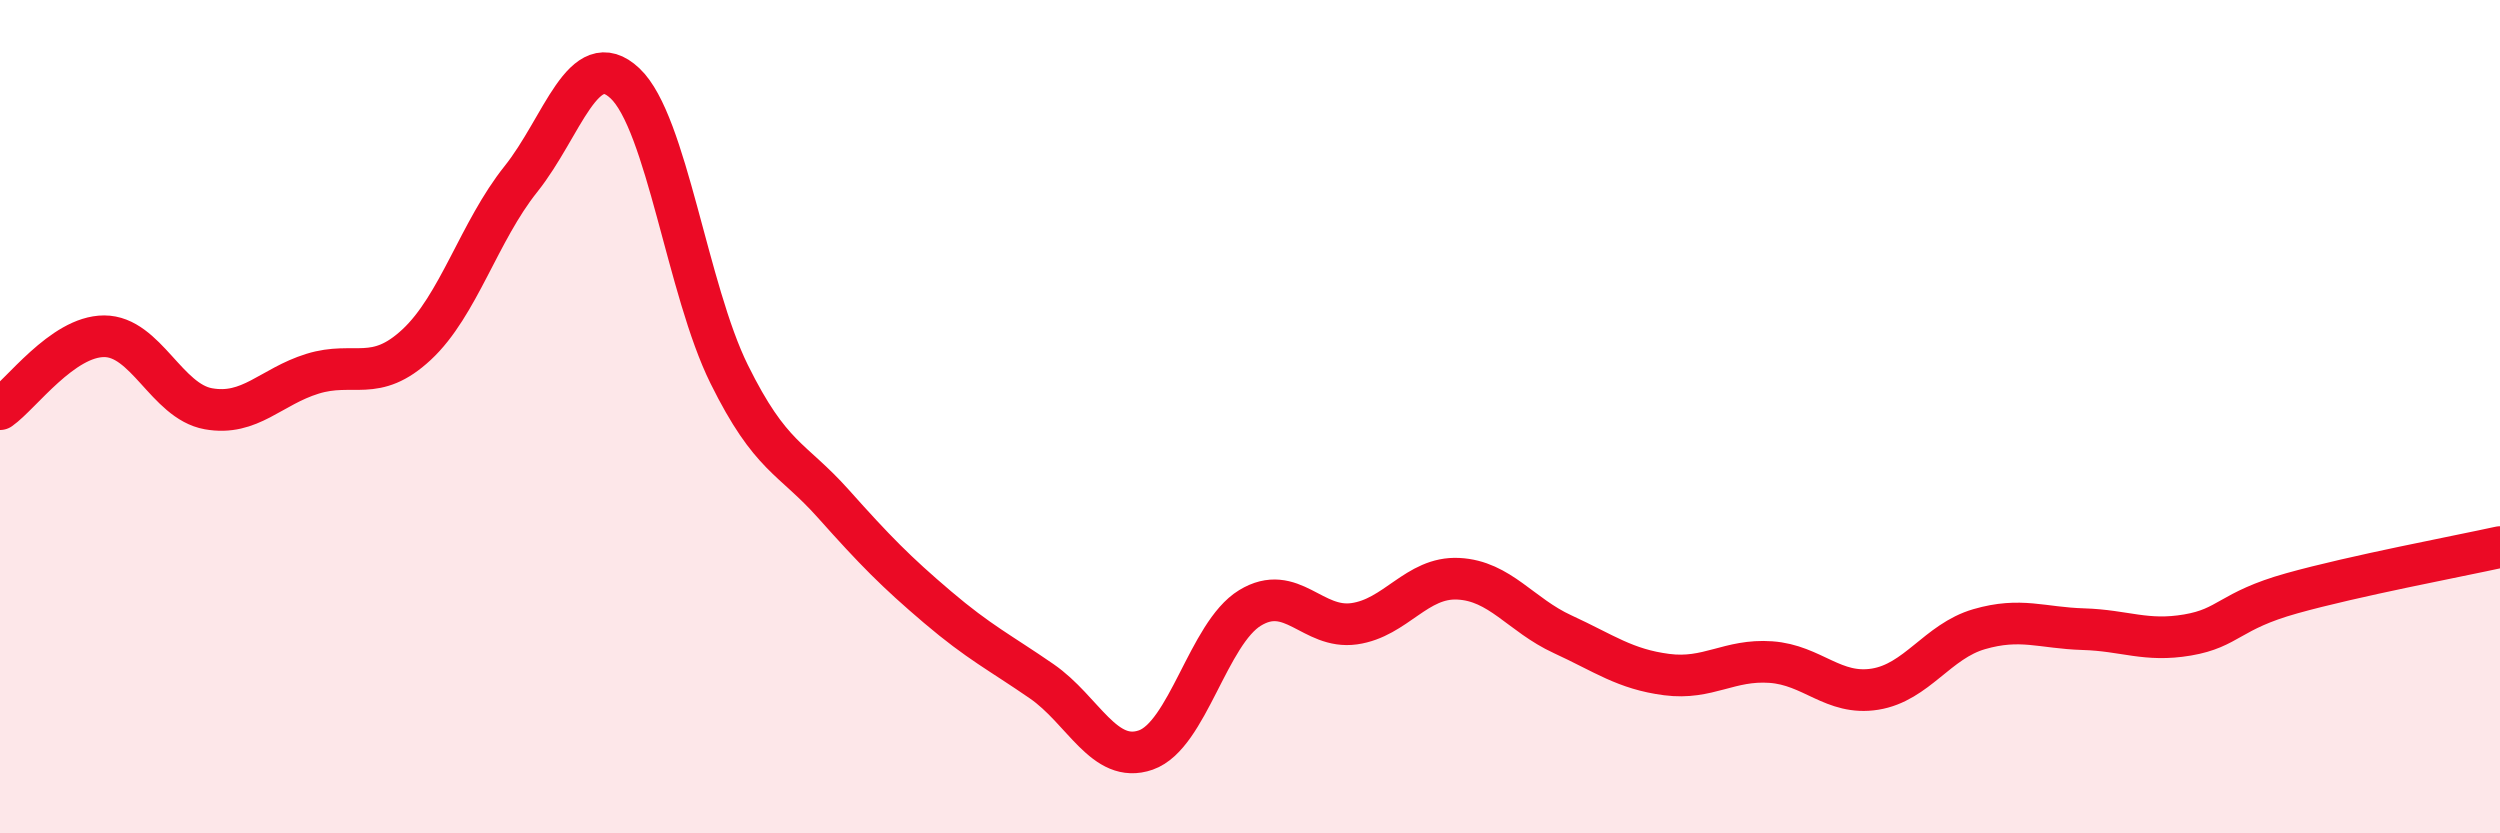
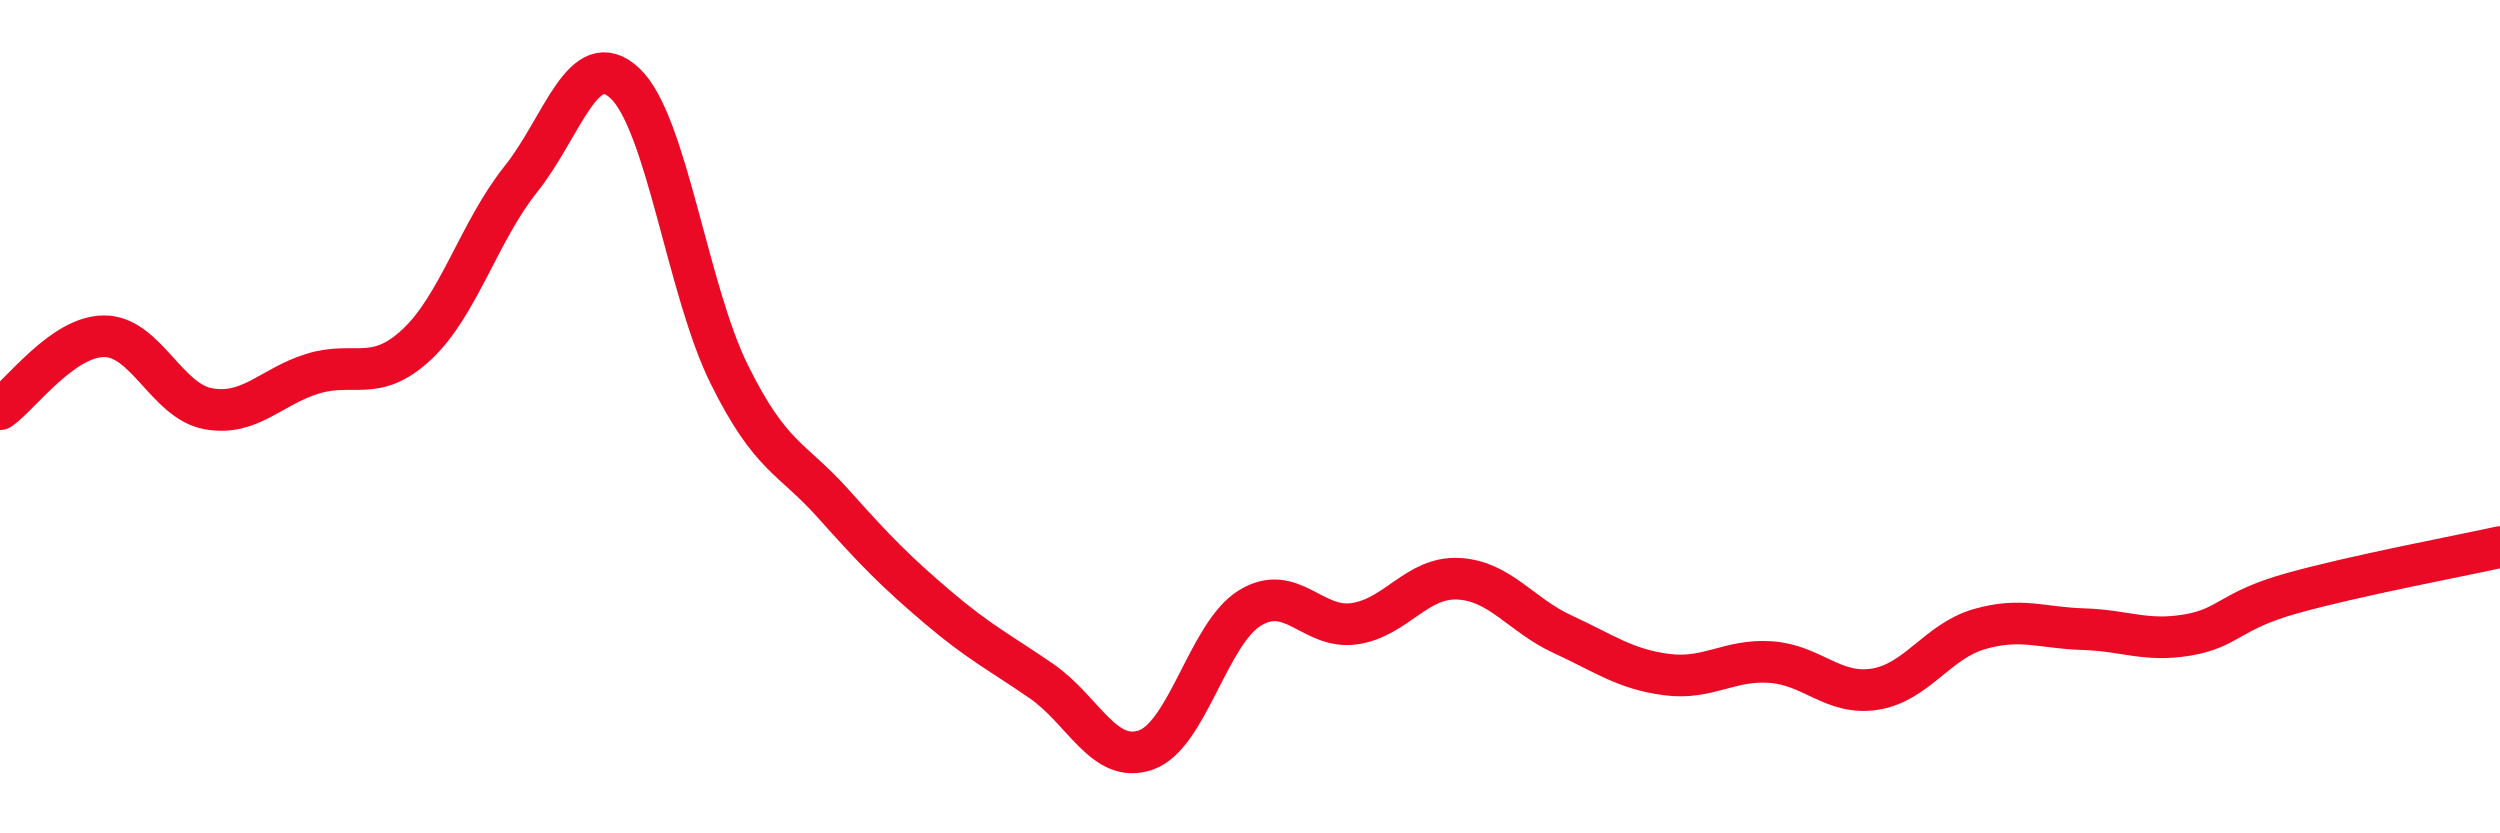
<svg xmlns="http://www.w3.org/2000/svg" width="60" height="20" viewBox="0 0 60 20">
-   <path d="M 0,9.82 C 0.5,9.47 1.5,8.07 2.5,8.07 C 3.5,8.07 4,9.63 5,9.81 C 6,9.99 6.5,9.28 7.5,8.97 C 8.5,8.66 9,9.2 10,8.27 C 11,7.34 11.5,5.55 12.5,4.3 C 13.5,3.05 14,1.06 15,2 C 16,2.94 16.5,6.96 17.5,8.98 C 18.5,11 19,10.97 20,12.09 C 21,13.21 21.5,13.72 22.5,14.57 C 23.5,15.42 24,15.66 25,16.35 C 26,17.04 26.5,18.35 27.5,18 C 28.5,17.65 29,15.2 30,14.59 C 31,13.98 31.5,15.11 32.5,14.97 C 33.5,14.83 34,13.84 35,13.89 C 36,13.94 36.5,14.76 37.5,15.22 C 38.5,15.68 39,16.06 40,16.19 C 41,16.32 41.5,15.82 42.5,15.89 C 43.5,15.96 44,16.7 45,16.54 C 46,16.38 46.5,15.39 47.5,15.1 C 48.5,14.81 49,15.07 50,15.1 C 51,15.13 51.5,15.41 52.5,15.24 C 53.5,15.07 53.5,14.66 55,14.24 C 56.5,13.82 59,13.35 60,13.13L60 20L0 20Z" fill="#EB0A25" opacity="0.1" stroke-linecap="round" stroke-linejoin="round" />
  <path d="M 0,9.82 C 0.5,9.47 1.5,8.07 2.5,8.07 C 3.5,8.07 4,9.63 5,9.81 C 6,9.99 6.5,9.28 7.5,8.97 C 8.5,8.66 9,9.2 10,8.27 C 11,7.34 11.5,5.55 12.5,4.3 C 13.5,3.05 14,1.06 15,2 C 16,2.94 16.5,6.96 17.5,8.98 C 18.5,11 19,10.97 20,12.09 C 21,13.21 21.5,13.72 22.5,14.57 C 23.5,15.42 24,15.66 25,16.35 C 26,17.04 26.5,18.35 27.5,18 C 28.5,17.65 29,15.2 30,14.59 C 31,13.98 31.5,15.11 32.5,14.97 C 33.5,14.83 34,13.84 35,13.89 C 36,13.94 36.5,14.76 37.5,15.22 C 38.5,15.68 39,16.06 40,16.19 C 41,16.32 41.5,15.82 42.5,15.89 C 43.5,15.96 44,16.7 45,16.54 C 46,16.38 46.5,15.39 47.5,15.1 C 48.5,14.81 49,15.07 50,15.1 C 51,15.13 51.5,15.41 52.5,15.24 C 53.5,15.07 53.5,14.66 55,14.24 C 56.5,13.82 59,13.35 60,13.13" stroke="#EB0A25" stroke-width="1" fill="none" stroke-linecap="round" stroke-linejoin="round" />
</svg>